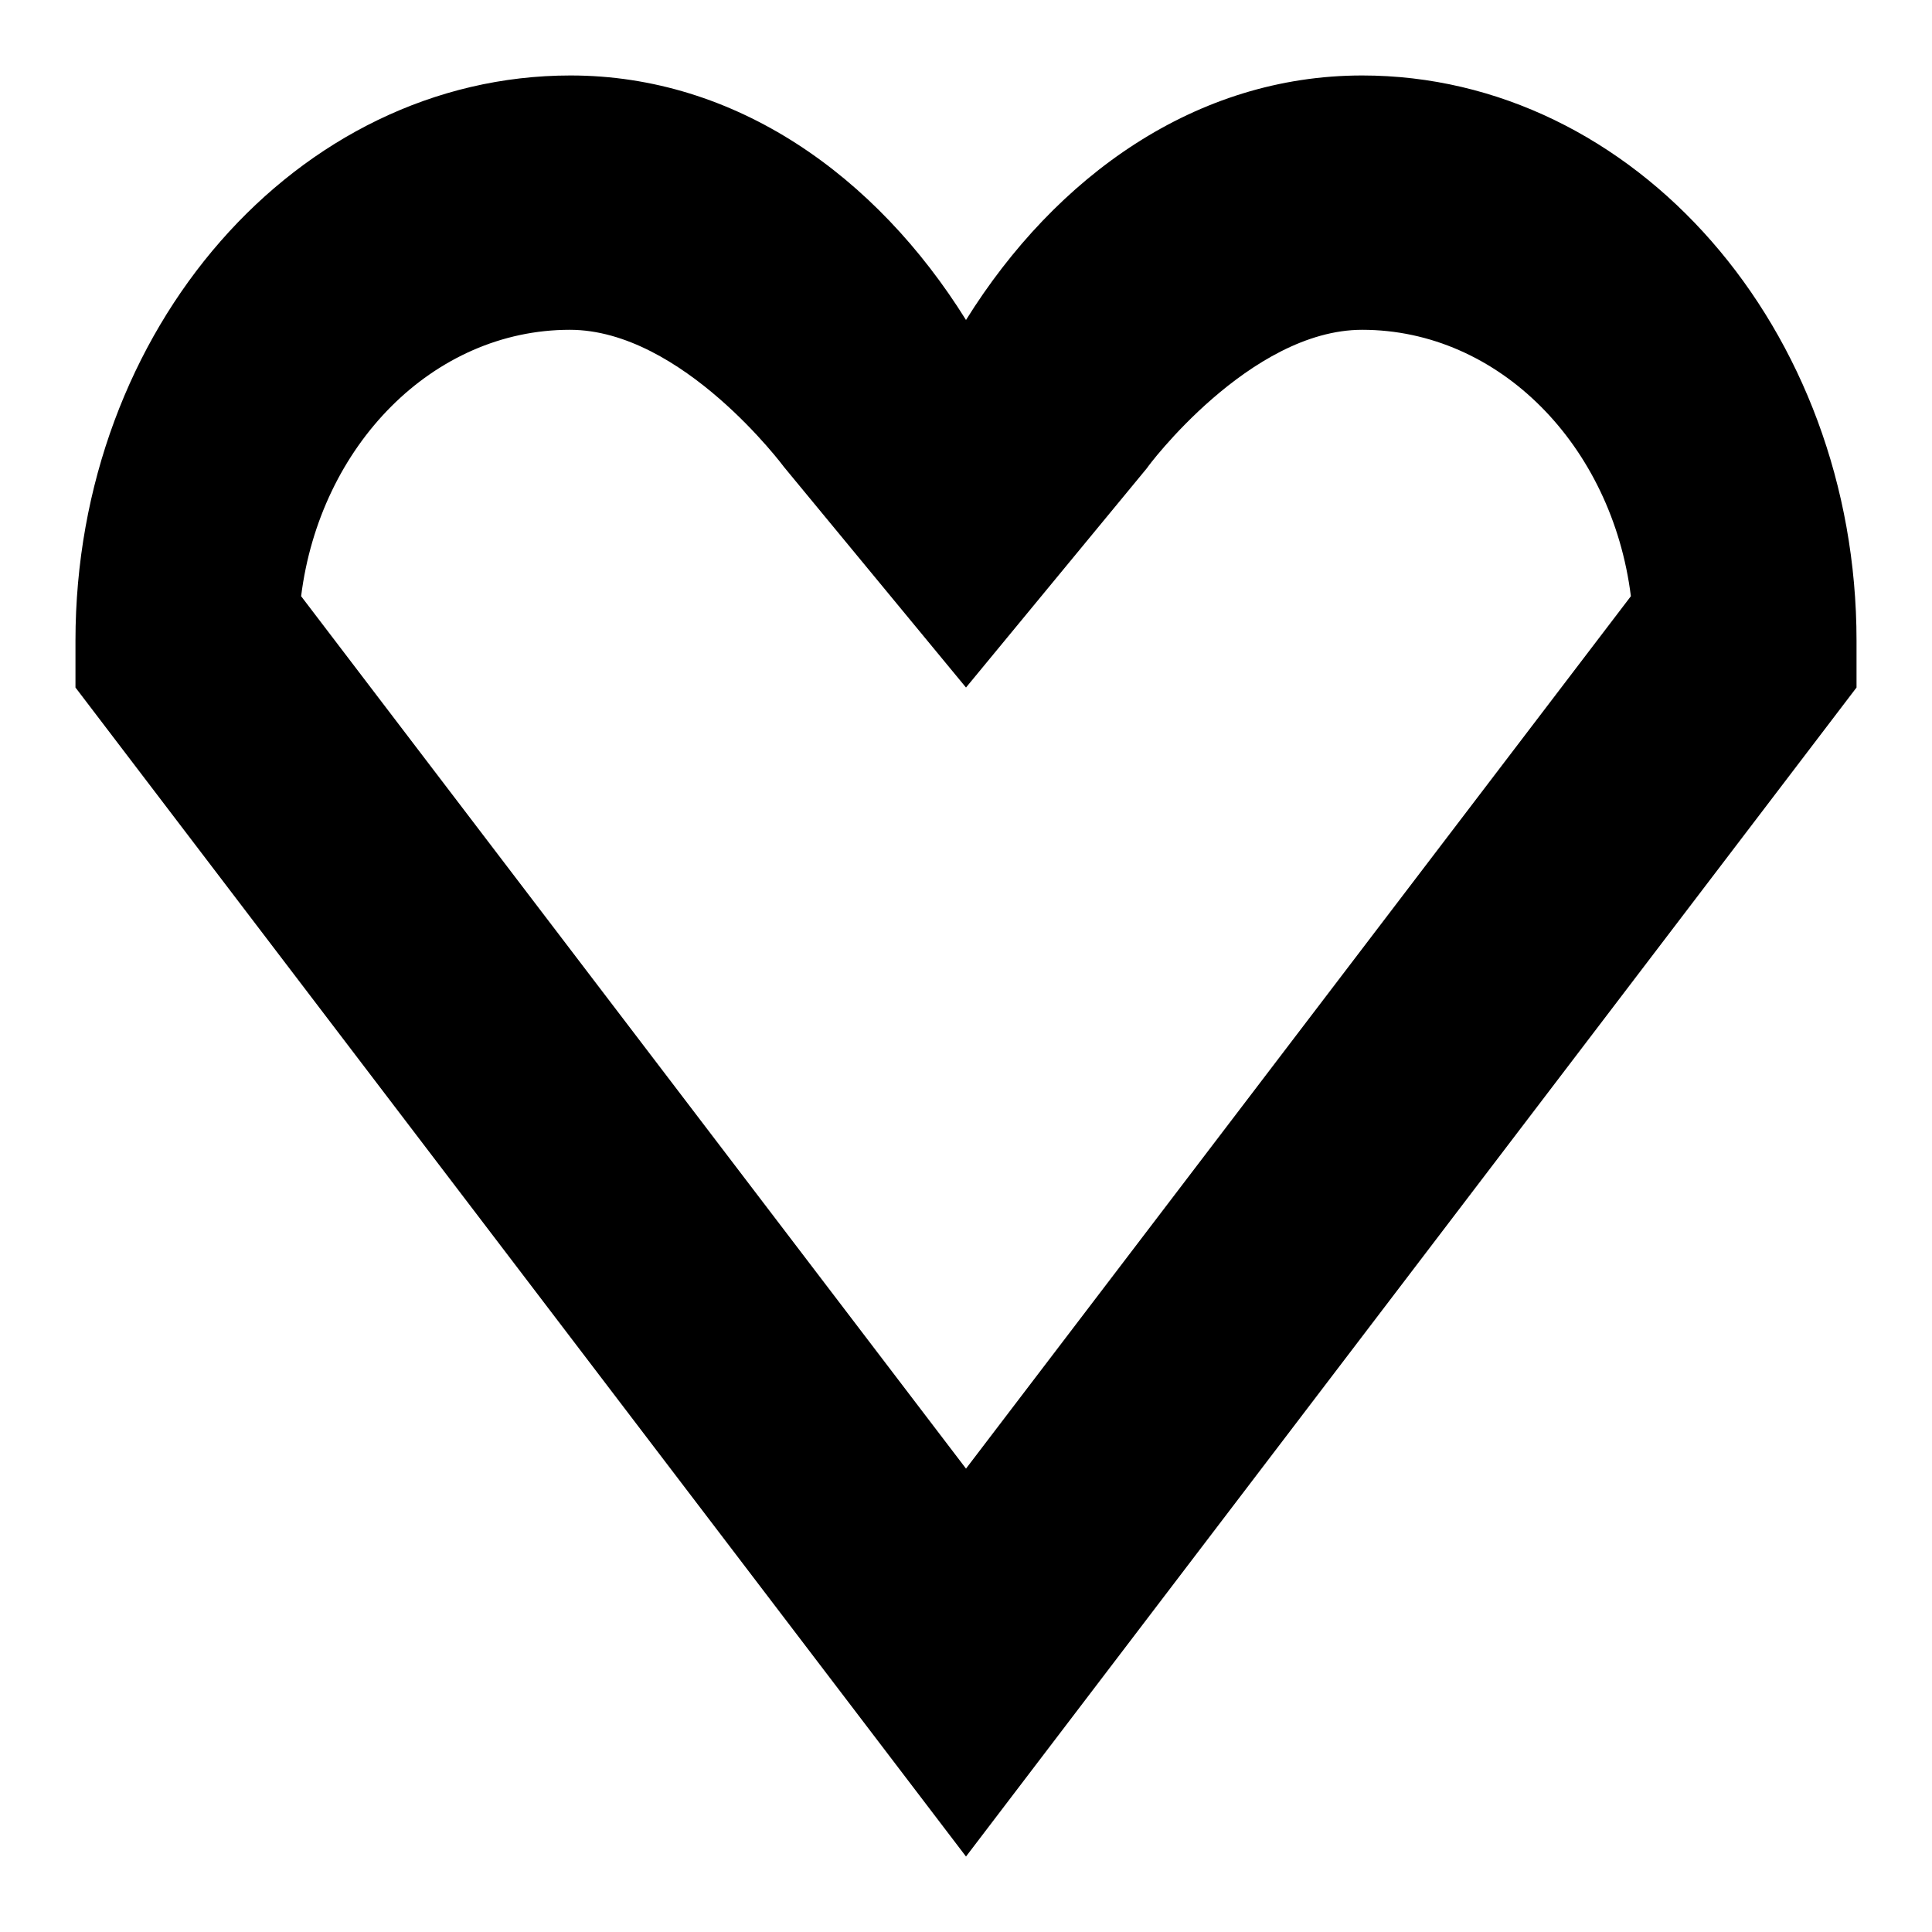
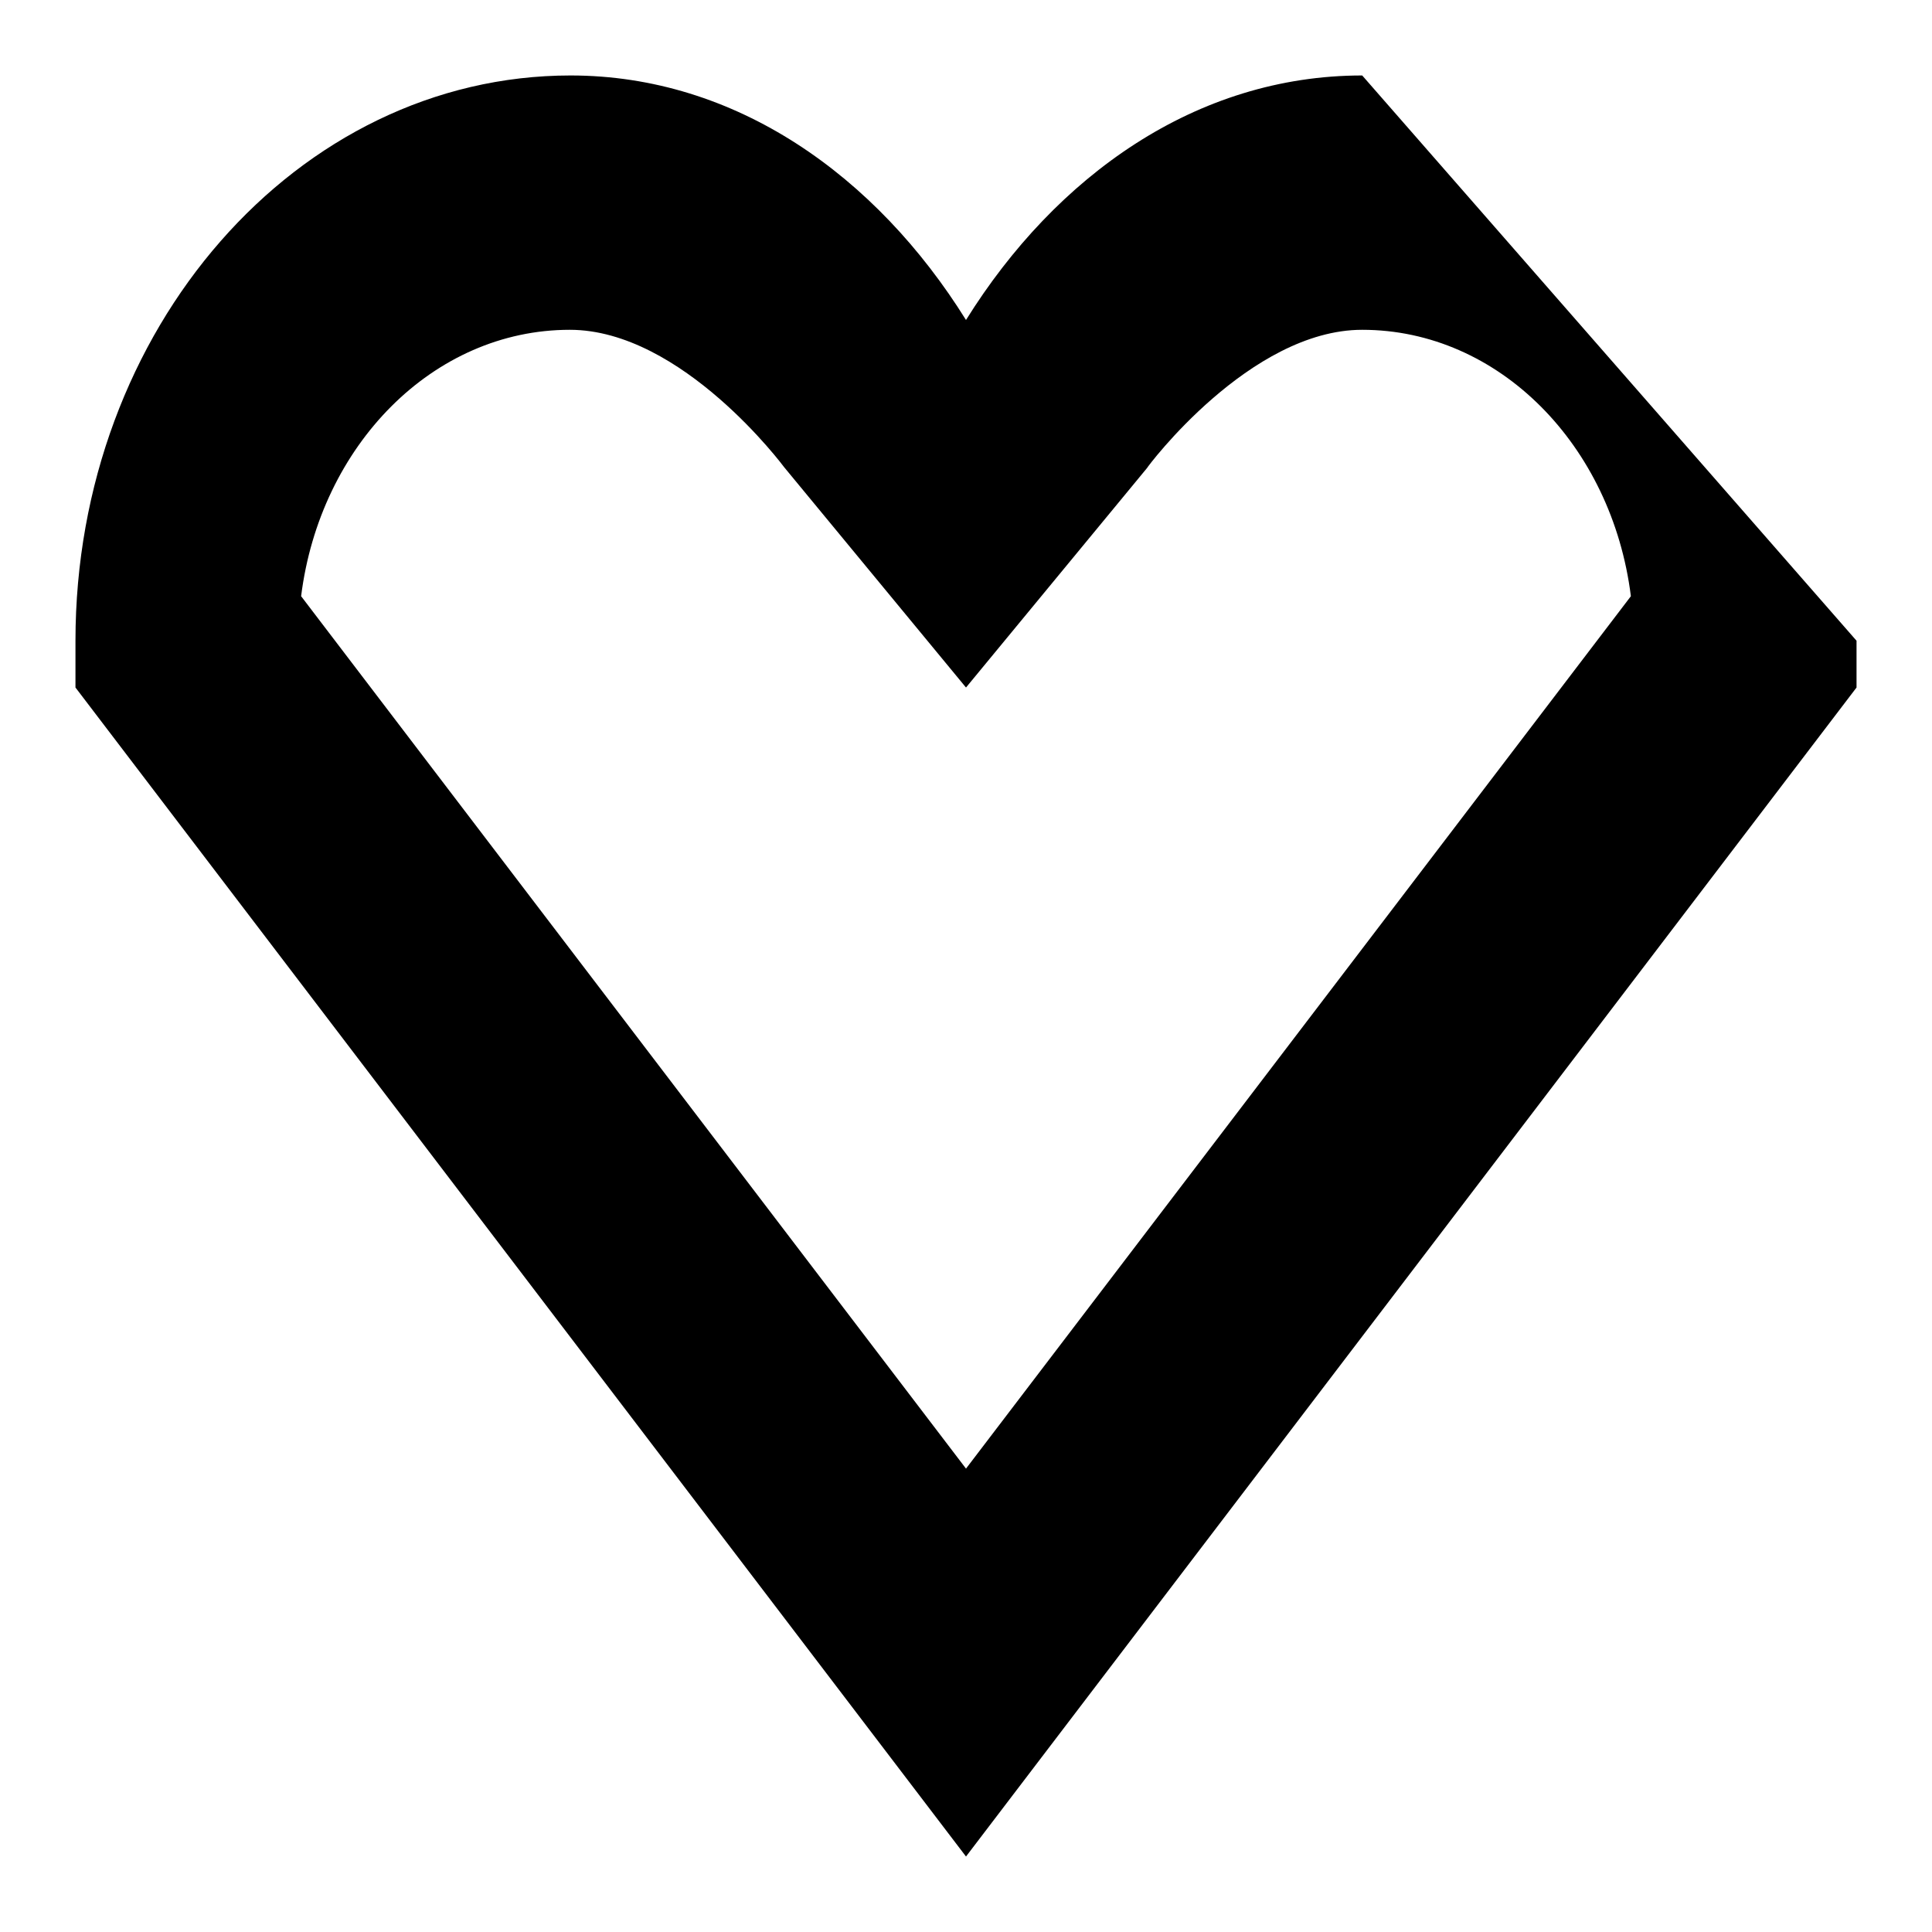
<svg xmlns="http://www.w3.org/2000/svg" version="1.1" x="0px" y="0px" viewBox="0 0 256 256" enable-background="new 0 0 256 256" xml:space="preserve">
  <g>
    <g>
-       <path fill="#000000" d="M180.5,43.7c18.1,0,33.1,15.3,35.6,35.3L128,194.6L39.9,79c2.5-20,17.5-35.3,35.6-35.3c14.9,0,28.4,18.2,28.4,18.2L128,91.1L152,62C152,61.9,165.6,43.7,180.5,43.7 M180.5,10c-22,0-40.6,13.3-52.5,32.4C116.1,23.3,97.5,10,75.6,10C39.4,10,10,43.6,10,84.9v6.2L128,246L246,91.1v-6.2C246,43.6,216.6,10,180.5,10L180.5,10z" />
+       <path fill="#000000" d="M180.5,43.7c18.1,0,33.1,15.3,35.6,35.3L128,194.6L39.9,79c2.5-20,17.5-35.3,35.6-35.3c14.9,0,28.4,18.2,28.4,18.2L128,91.1L152,62C152,61.9,165.6,43.7,180.5,43.7 M180.5,10c-22,0-40.6,13.3-52.5,32.4C116.1,23.3,97.5,10,75.6,10C39.4,10,10,43.6,10,84.9v6.2L128,246L246,91.1v-6.2L180.5,10z" />
    </g>
  </g>
</svg>